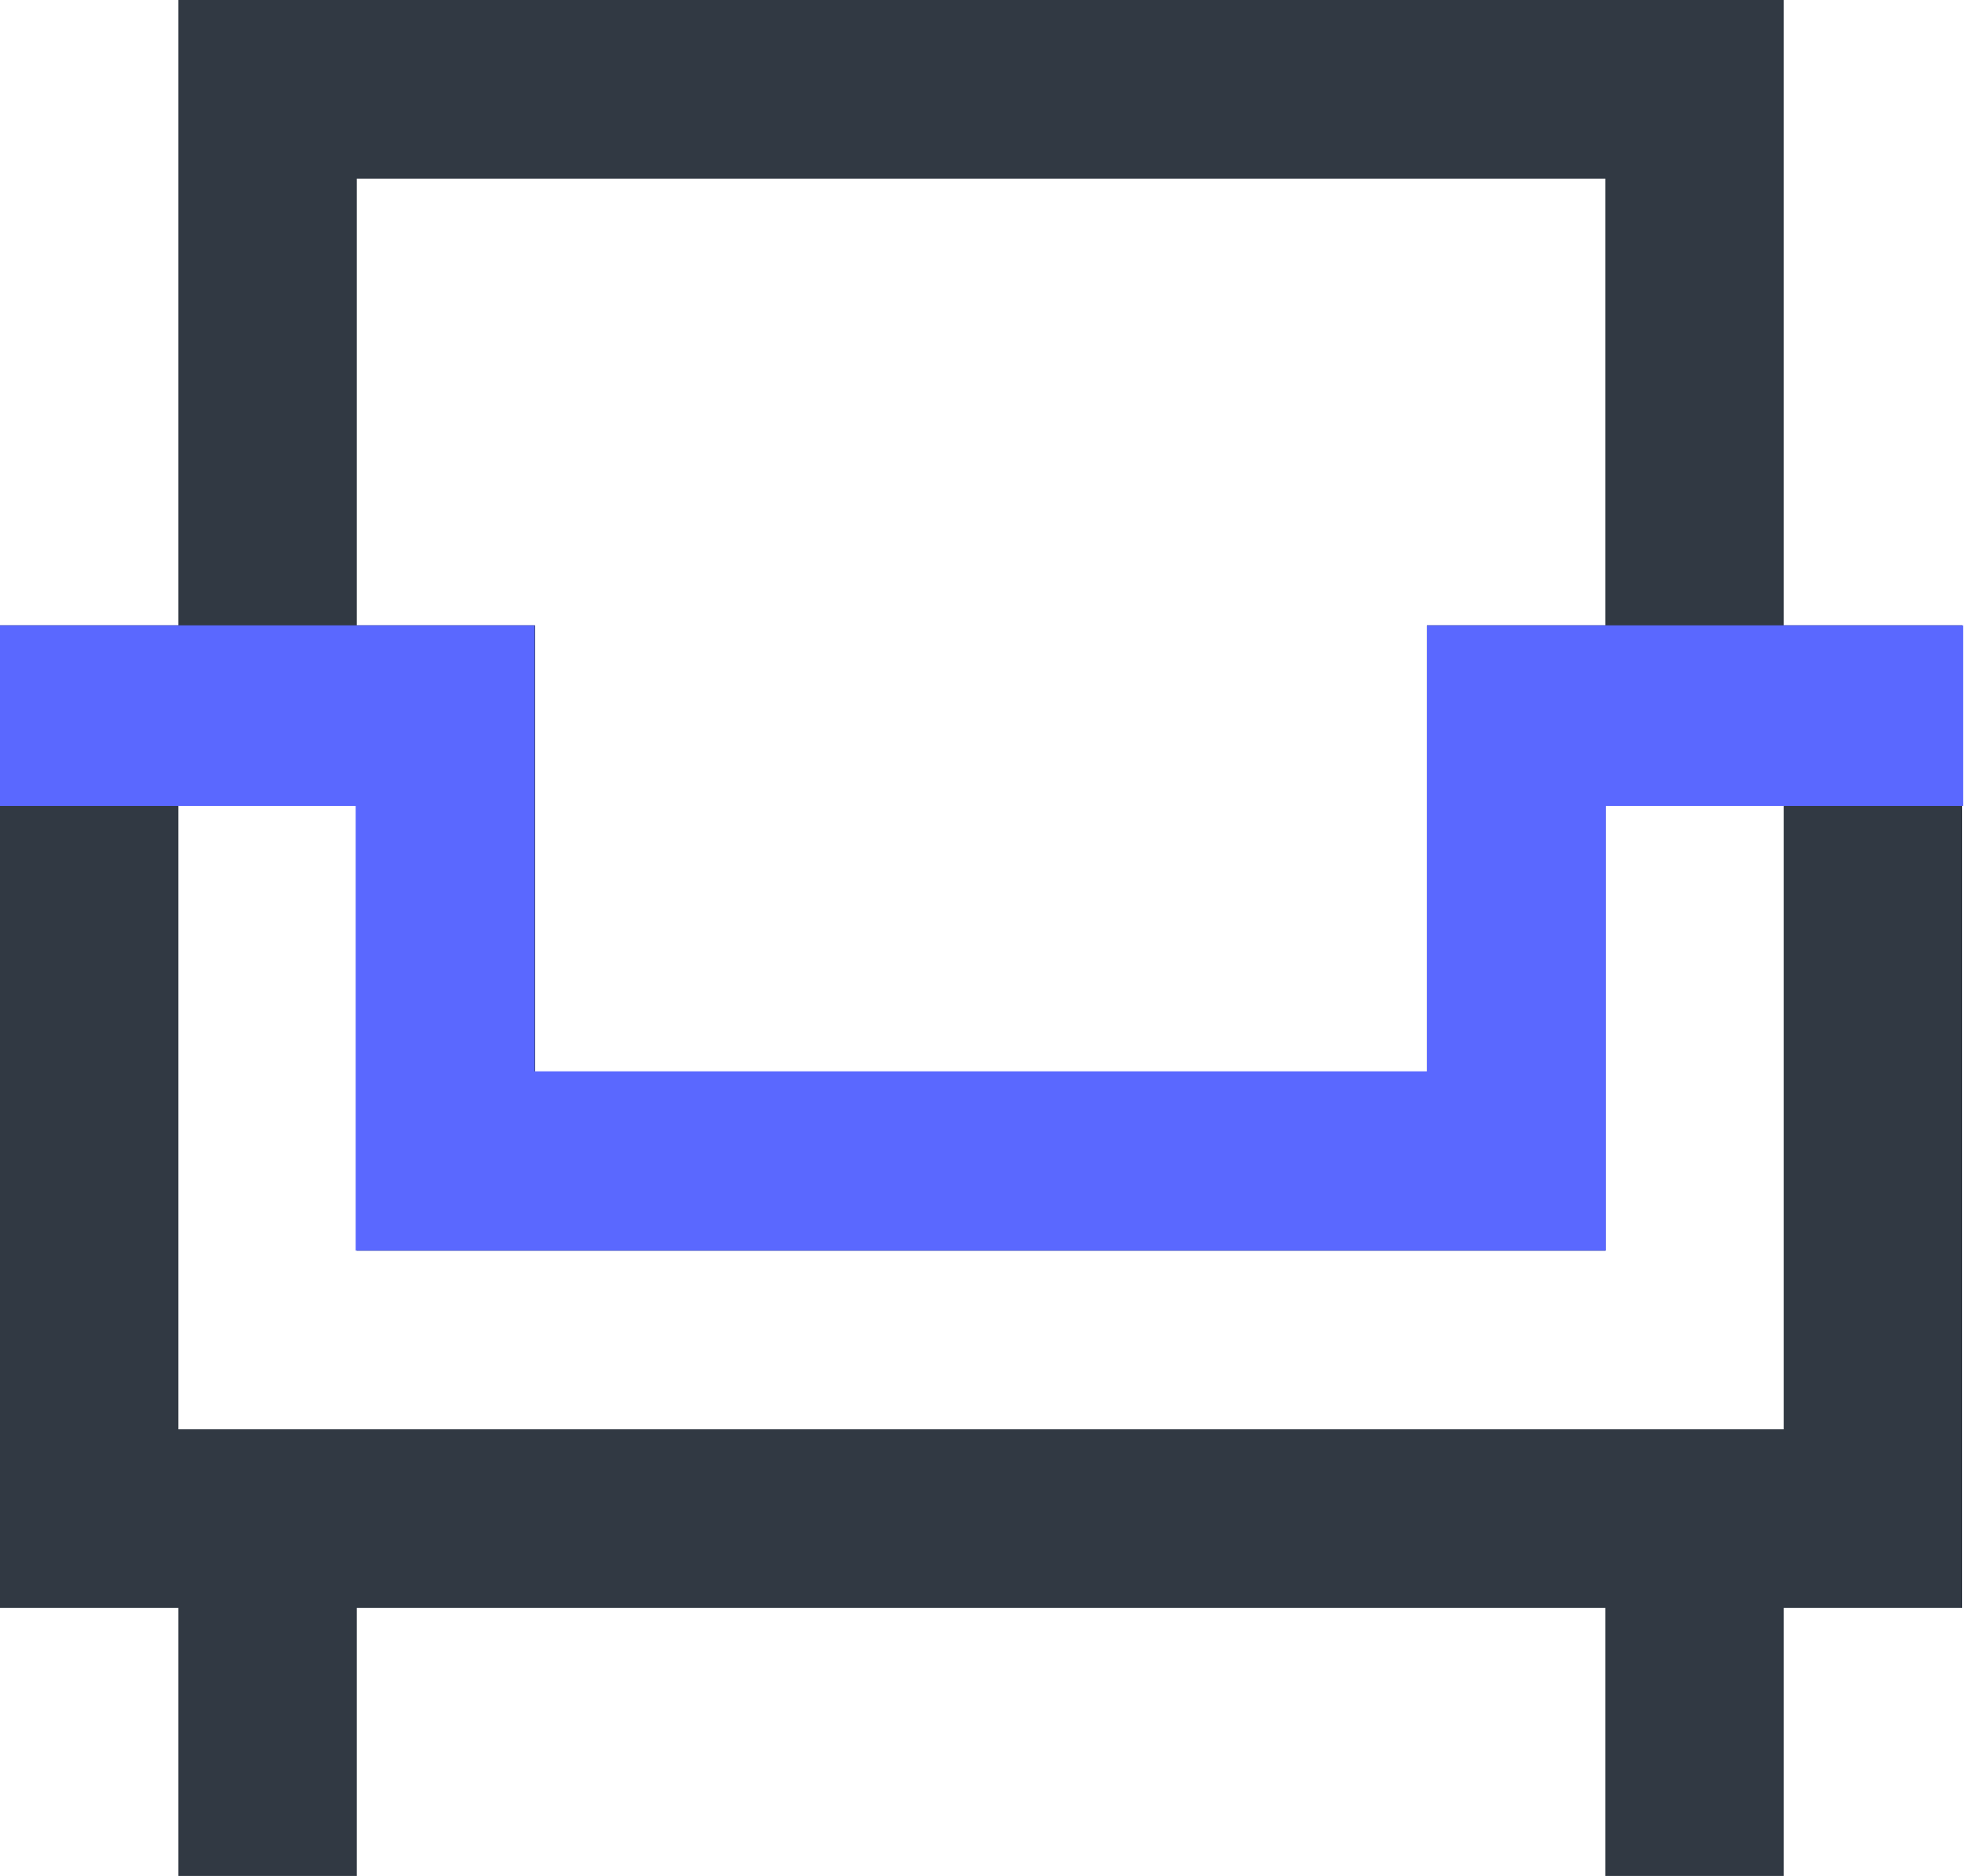
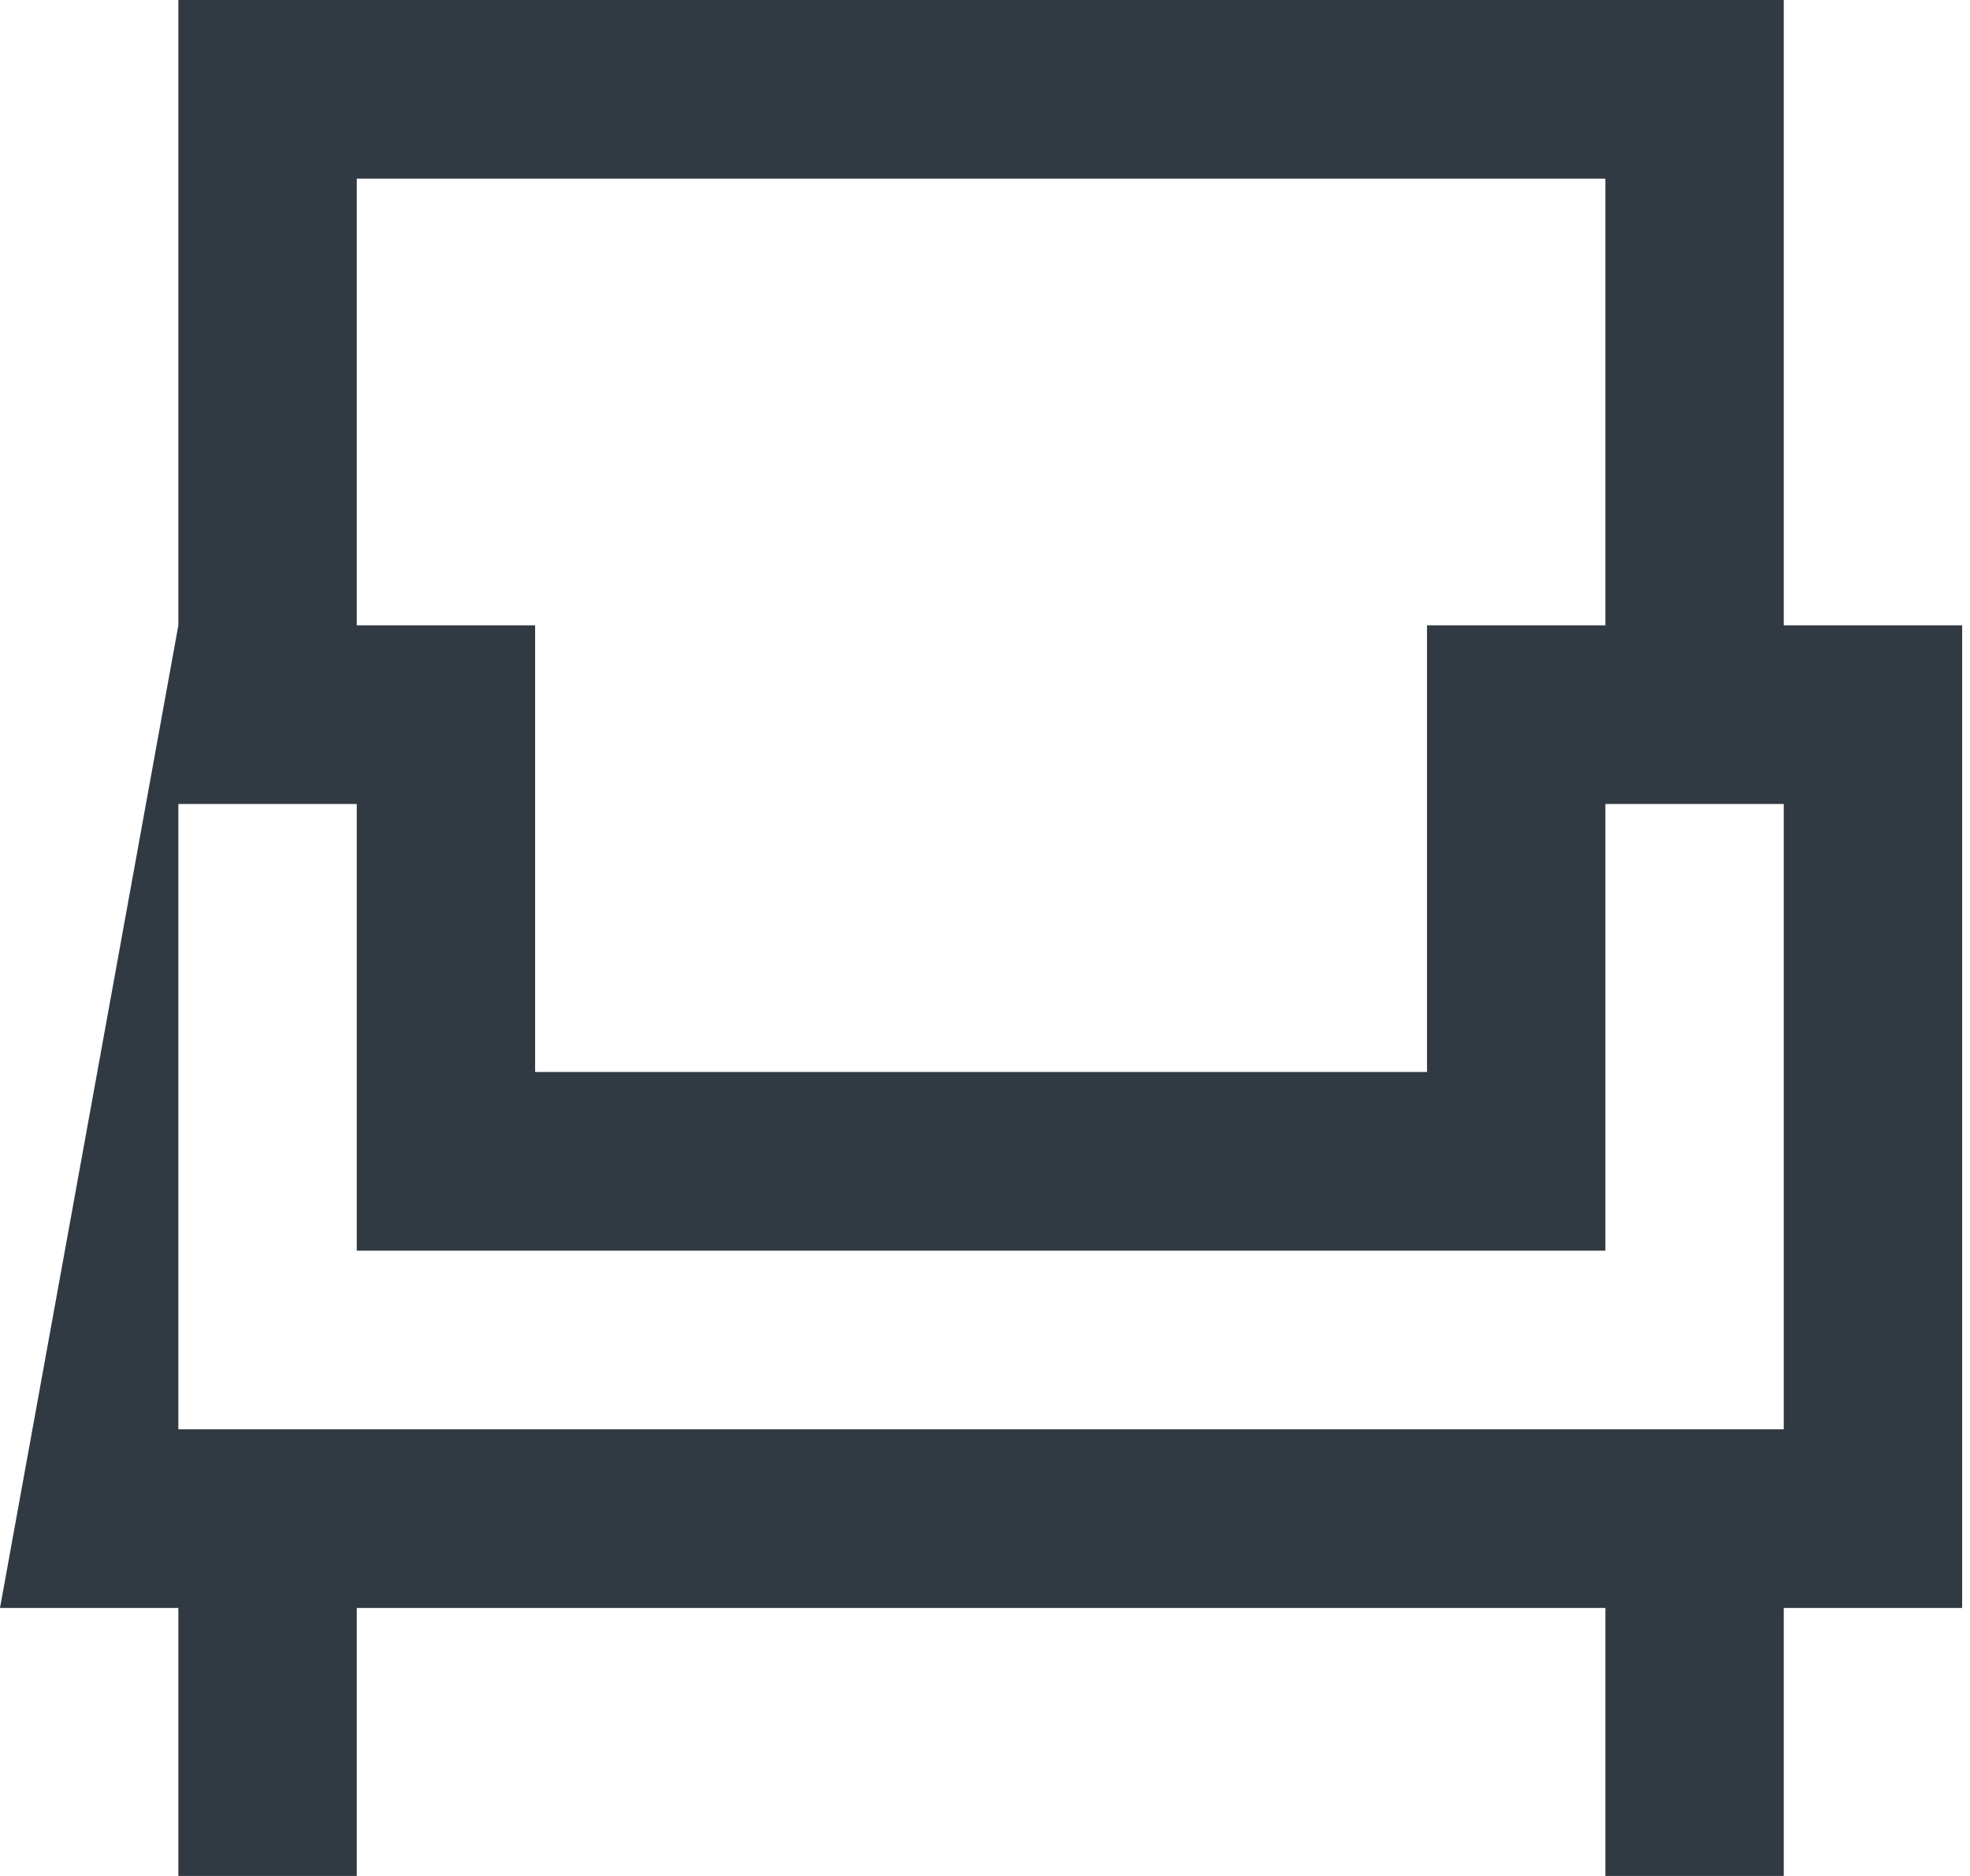
<svg xmlns="http://www.w3.org/2000/svg" width="63px" height="60px" viewBox="0 0 63 60" version="1.1">
  <title>Group 55</title>
  <desc>Created with Sketch.</desc>
  <defs />
  <g id="LANDING-PAGES" stroke="none" stroke-width="1" fill="none" fill-rule="evenodd">
    <g id="31_WELCOMEFOUNDER_FR_01" transform="translate(-410, -996)">
      <g id="HOW-IT-WORKS" transform="translate(235, 884)">
        <g id="Group-27">
          <g id="Group-55" transform="translate(175, 112)">
-             <path d="M57.044,45.714 L5.704,45.714 L5.704,25.714 L11.409,25.714 L11.409,40 L51.34,40 L51.34,25.714 L57.044,25.714 L57.044,45.714 Z M11.409,5.714 L51.34,5.714 L51.34,20 L45.635,20 L45.635,34.286 L17.113,34.286 L17.113,20 L11.409,20 L11.409,5.714 Z M57.044,20 L57.044,0 L5.704,0 L5.704,20 L0,20 L0,51.429 L5.704,51.429 L5.704,60 L11.409,60 L11.409,51.429 L51.34,51.429 L51.34,60 L57.044,60 L57.044,51.429 L62.749,51.429 L62.749,20 L57.044,20 Z" id="Fill-16-Copy-2" fill="#313943" />
-             <path d="M51,40 L11.375,40 L11.375,34.265 L11.375,25.778 L-5.68434189e-14,25.778 L-5.68434189e-14,20 L17.098,20 L17.098,25.778 L17.098,34.265 L45.635,34.265 L45.635,25.778 L45.635,20 L62.78,20 L62.78,25.778 L51.353,25.778 L51.353,40 L51,40 Z" id="Combined-Shape" fill="#5a68ff" />
+             <path d="M57.044,45.714 L5.704,45.714 L5.704,25.714 L11.409,25.714 L11.409,40 L51.34,40 L51.34,25.714 L57.044,25.714 L57.044,45.714 Z M11.409,5.714 L51.34,5.714 L51.34,20 L45.635,20 L45.635,34.286 L17.113,34.286 L17.113,20 L11.409,20 L11.409,5.714 Z M57.044,20 L57.044,0 L5.704,0 L5.704,20 L0,51.429 L5.704,51.429 L5.704,60 L11.409,60 L11.409,51.429 L51.34,51.429 L51.34,60 L57.044,60 L57.044,51.429 L62.749,51.429 L62.749,20 L57.044,20 Z" id="Fill-16-Copy-2" fill="#313943" />
          </g>
        </g>
      </g>
    </g>
  </g>
</svg>